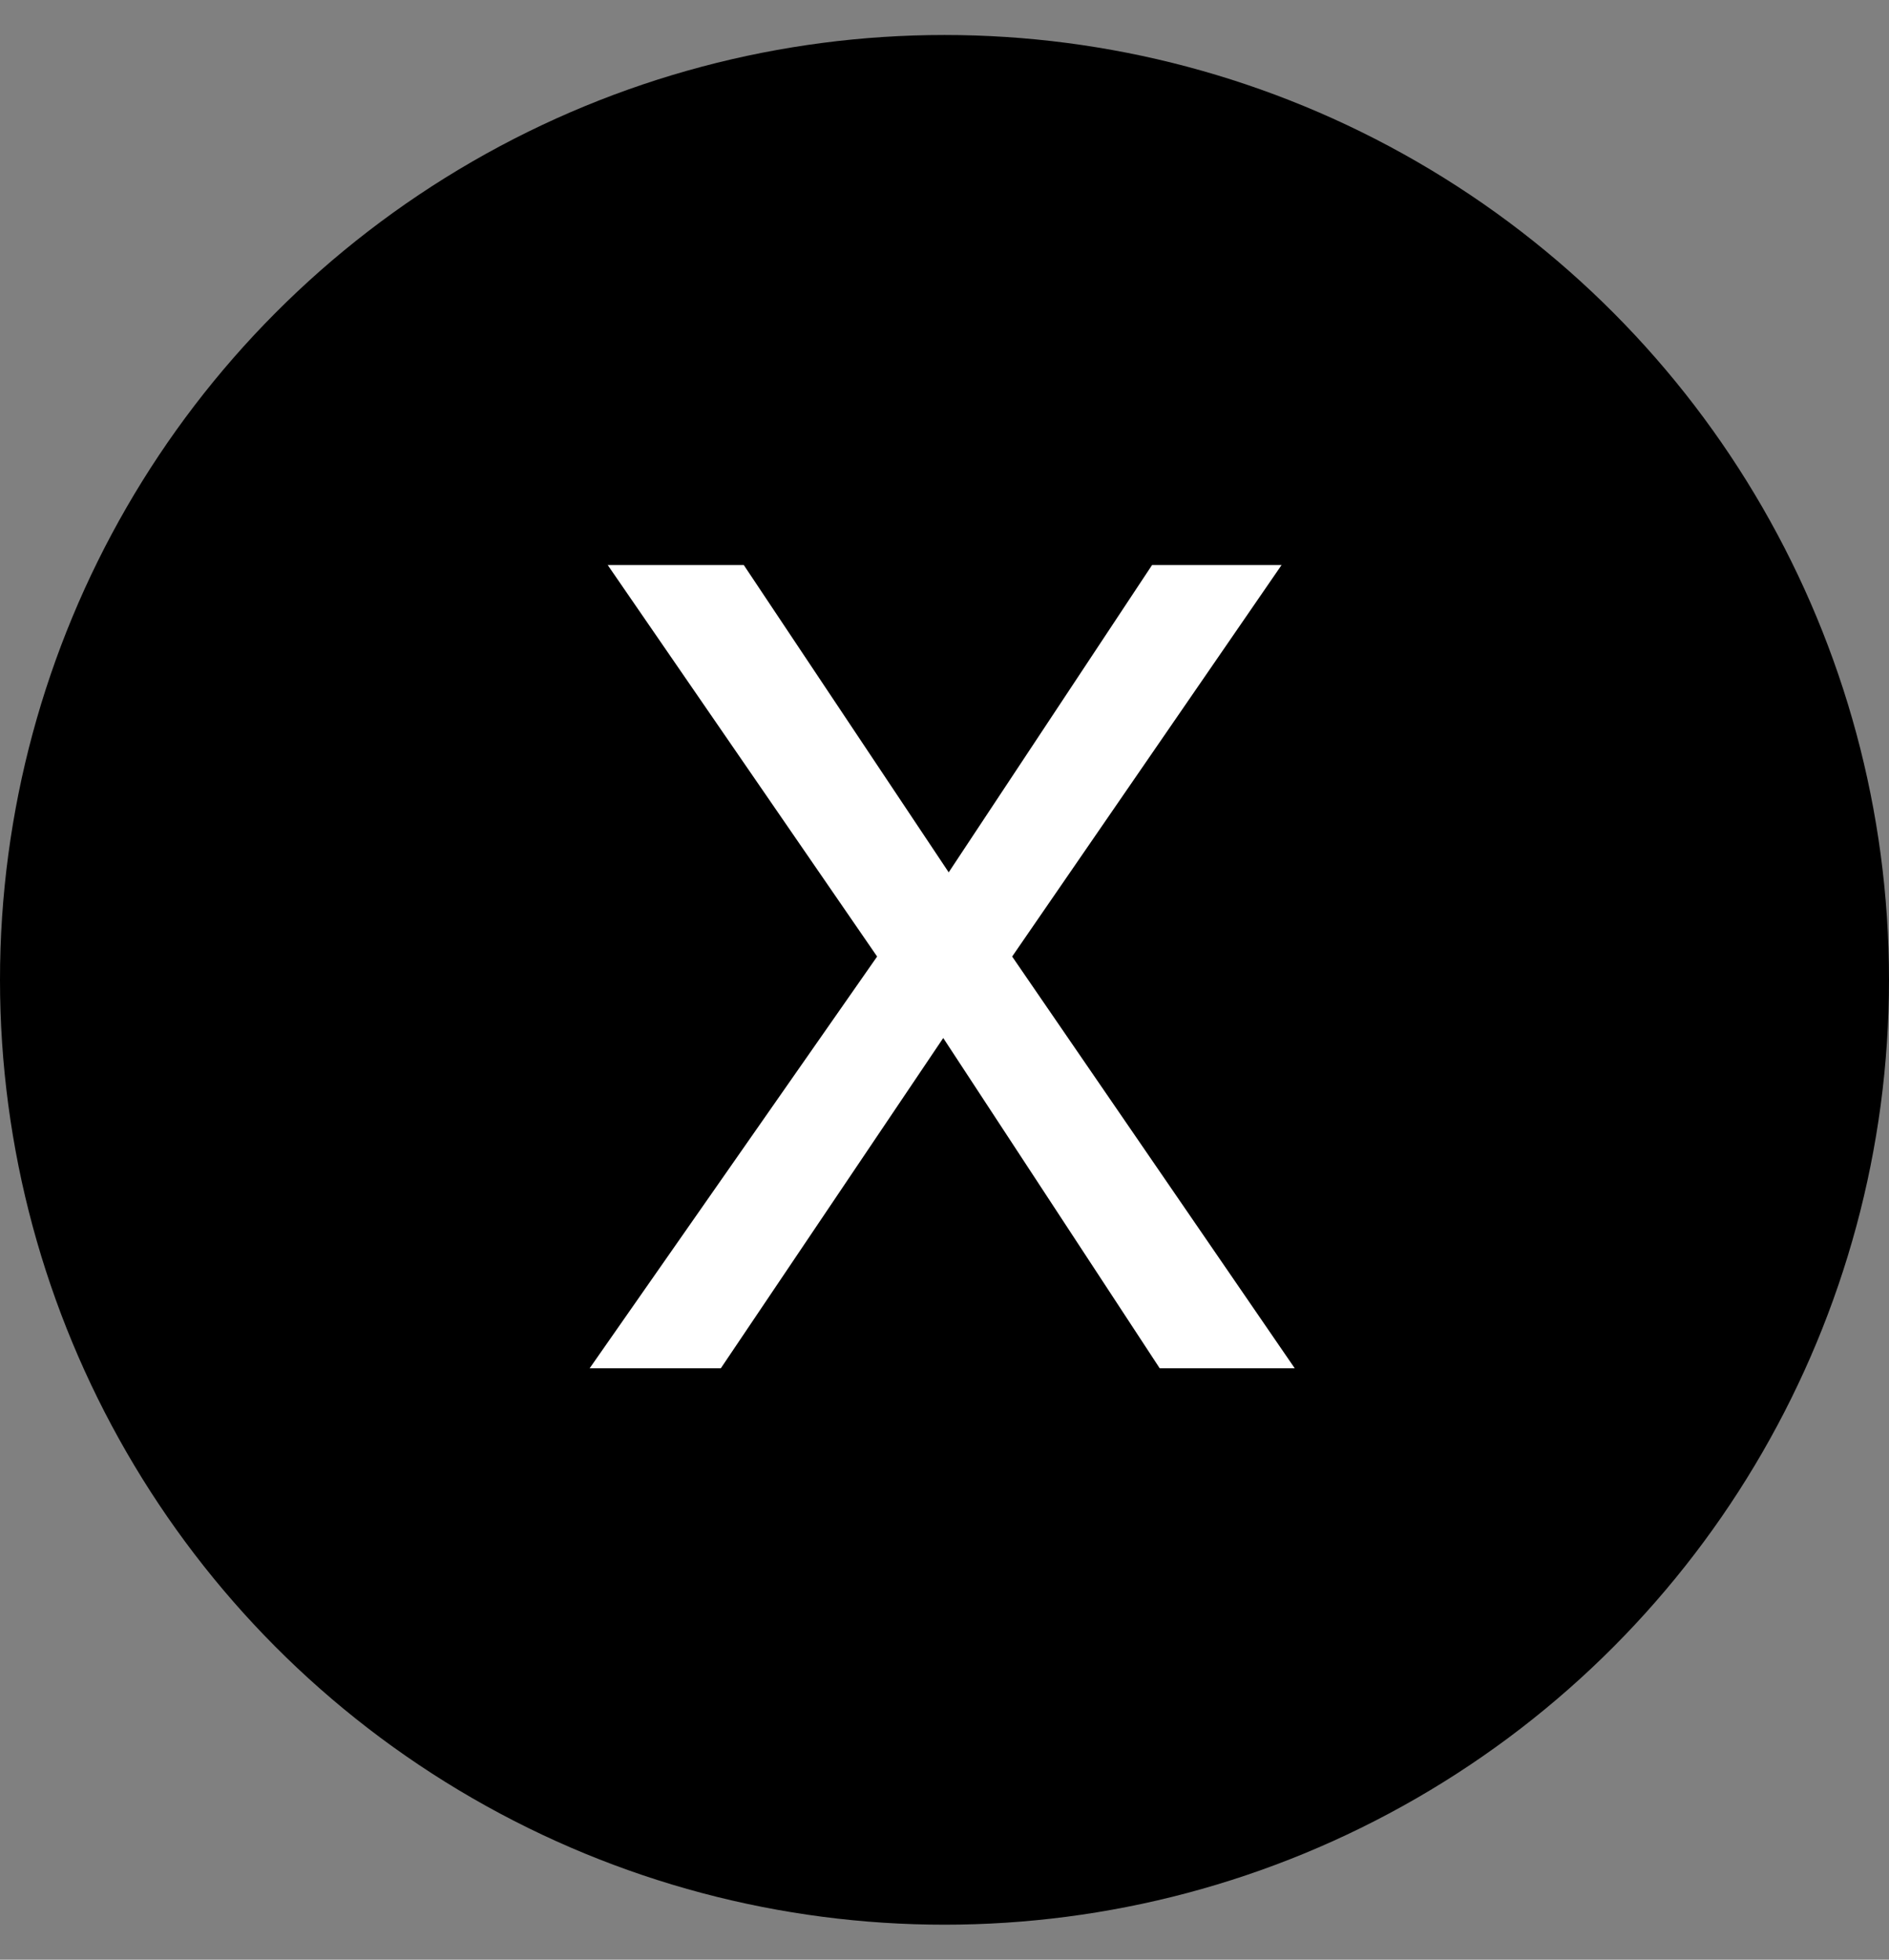
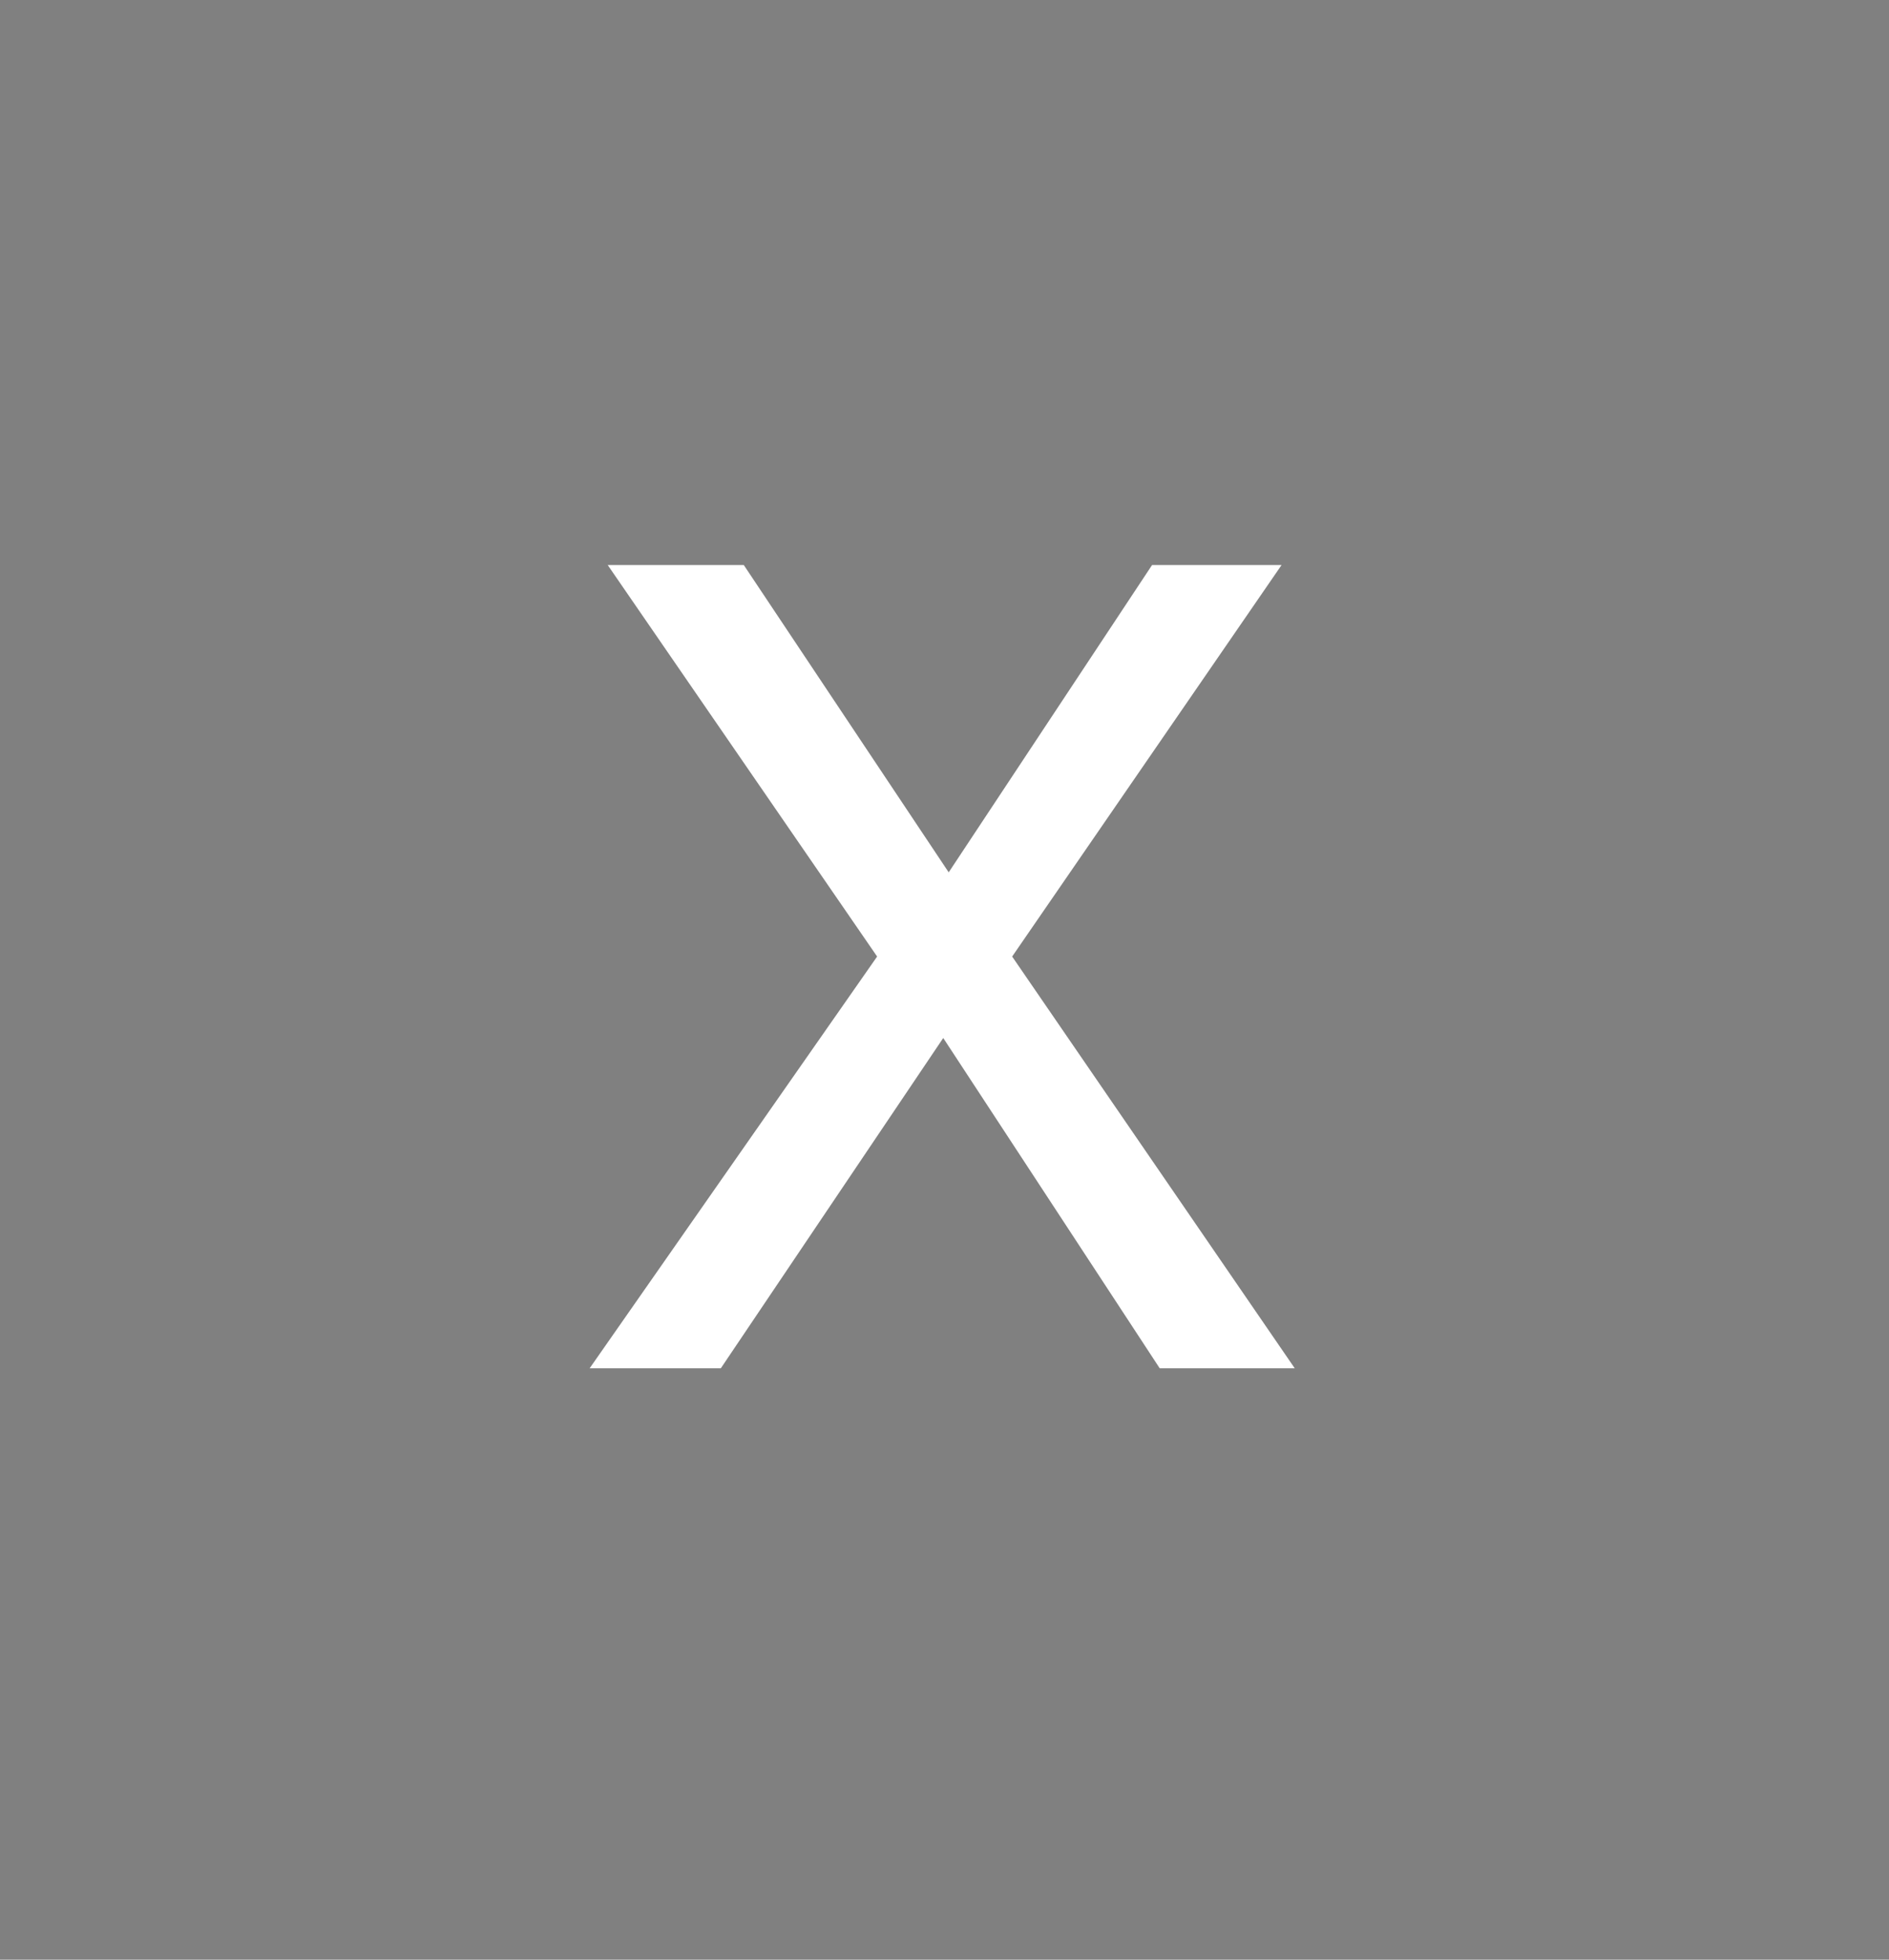
<svg xmlns="http://www.w3.org/2000/svg" width="27" height="28" viewBox="0 0 27 28" fill="none">
  <rect x="0" y="0" width="27" height="28" fill="#808080" stroke="none" />
-   <circle cx="13.5" cy="14" r="13.5" fill="black" />
  <path d="M10.303 19.55H8.428L12.537 13.667L8.686 8.073H10.631L13.56 12.464L16.467 8.073H18.318L14.467 13.667L18.506 19.55H16.576L13.482 14.831L10.303 19.55Z" fill="white" />
</svg>